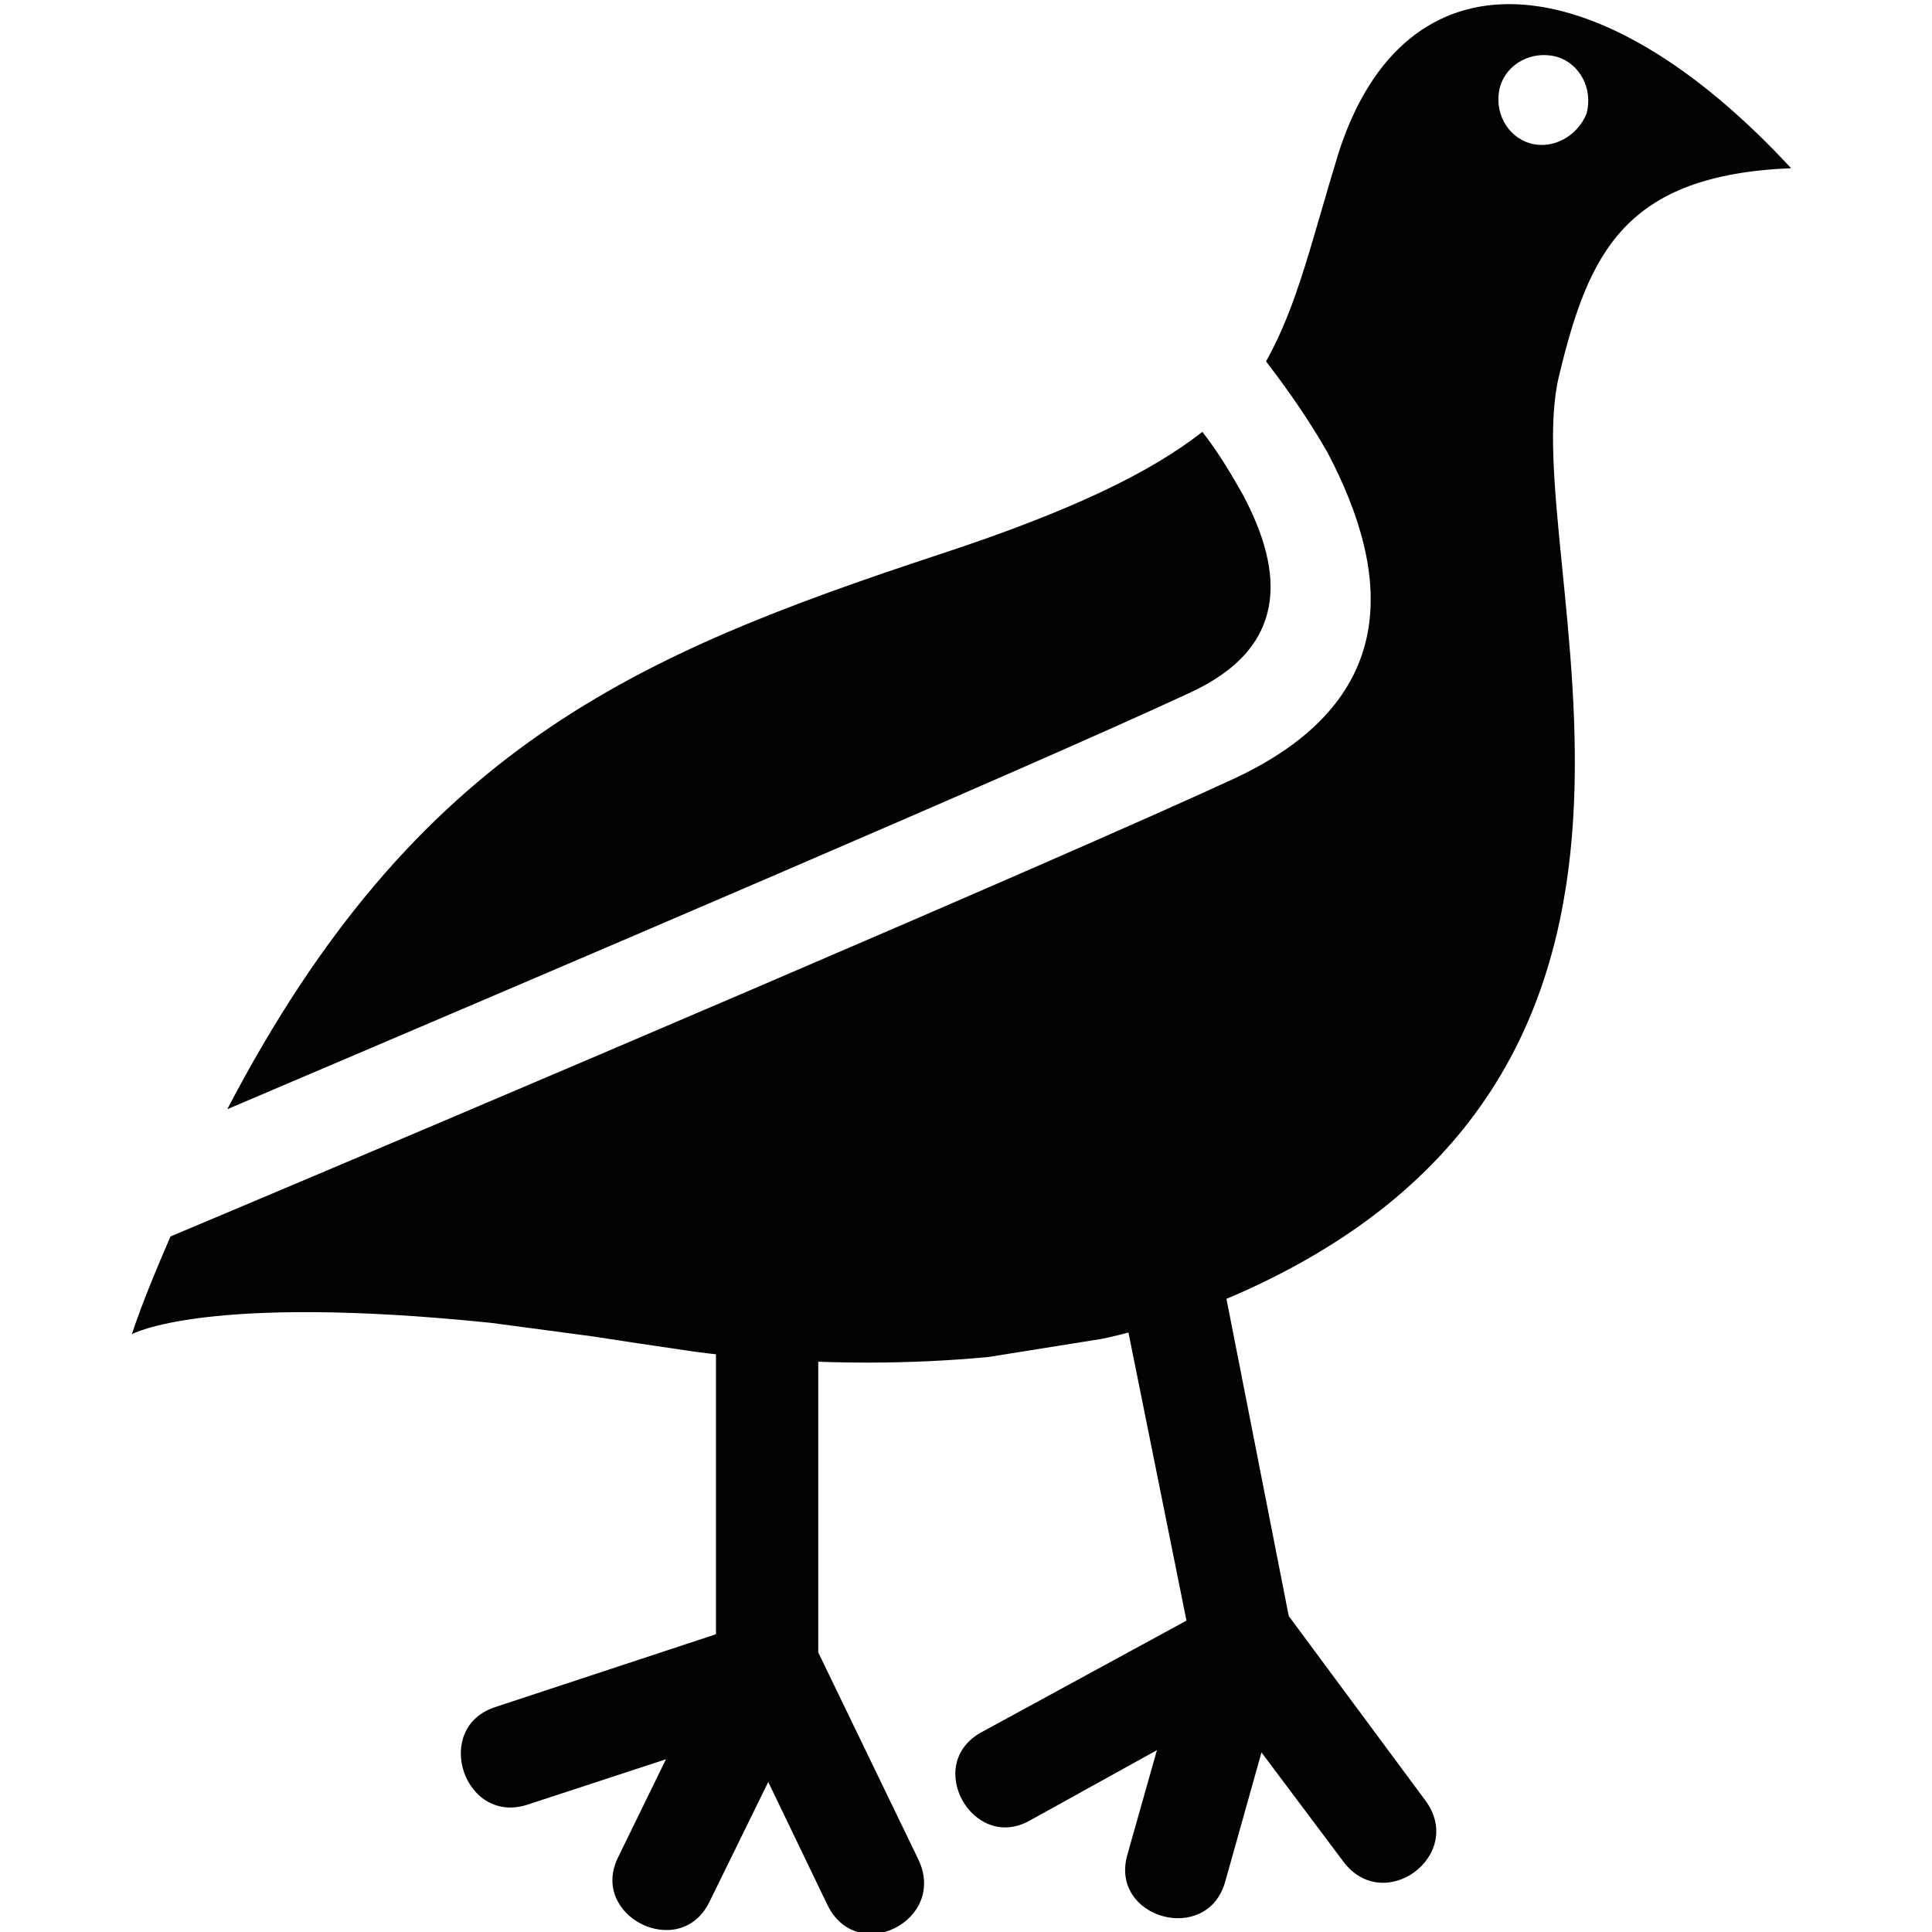
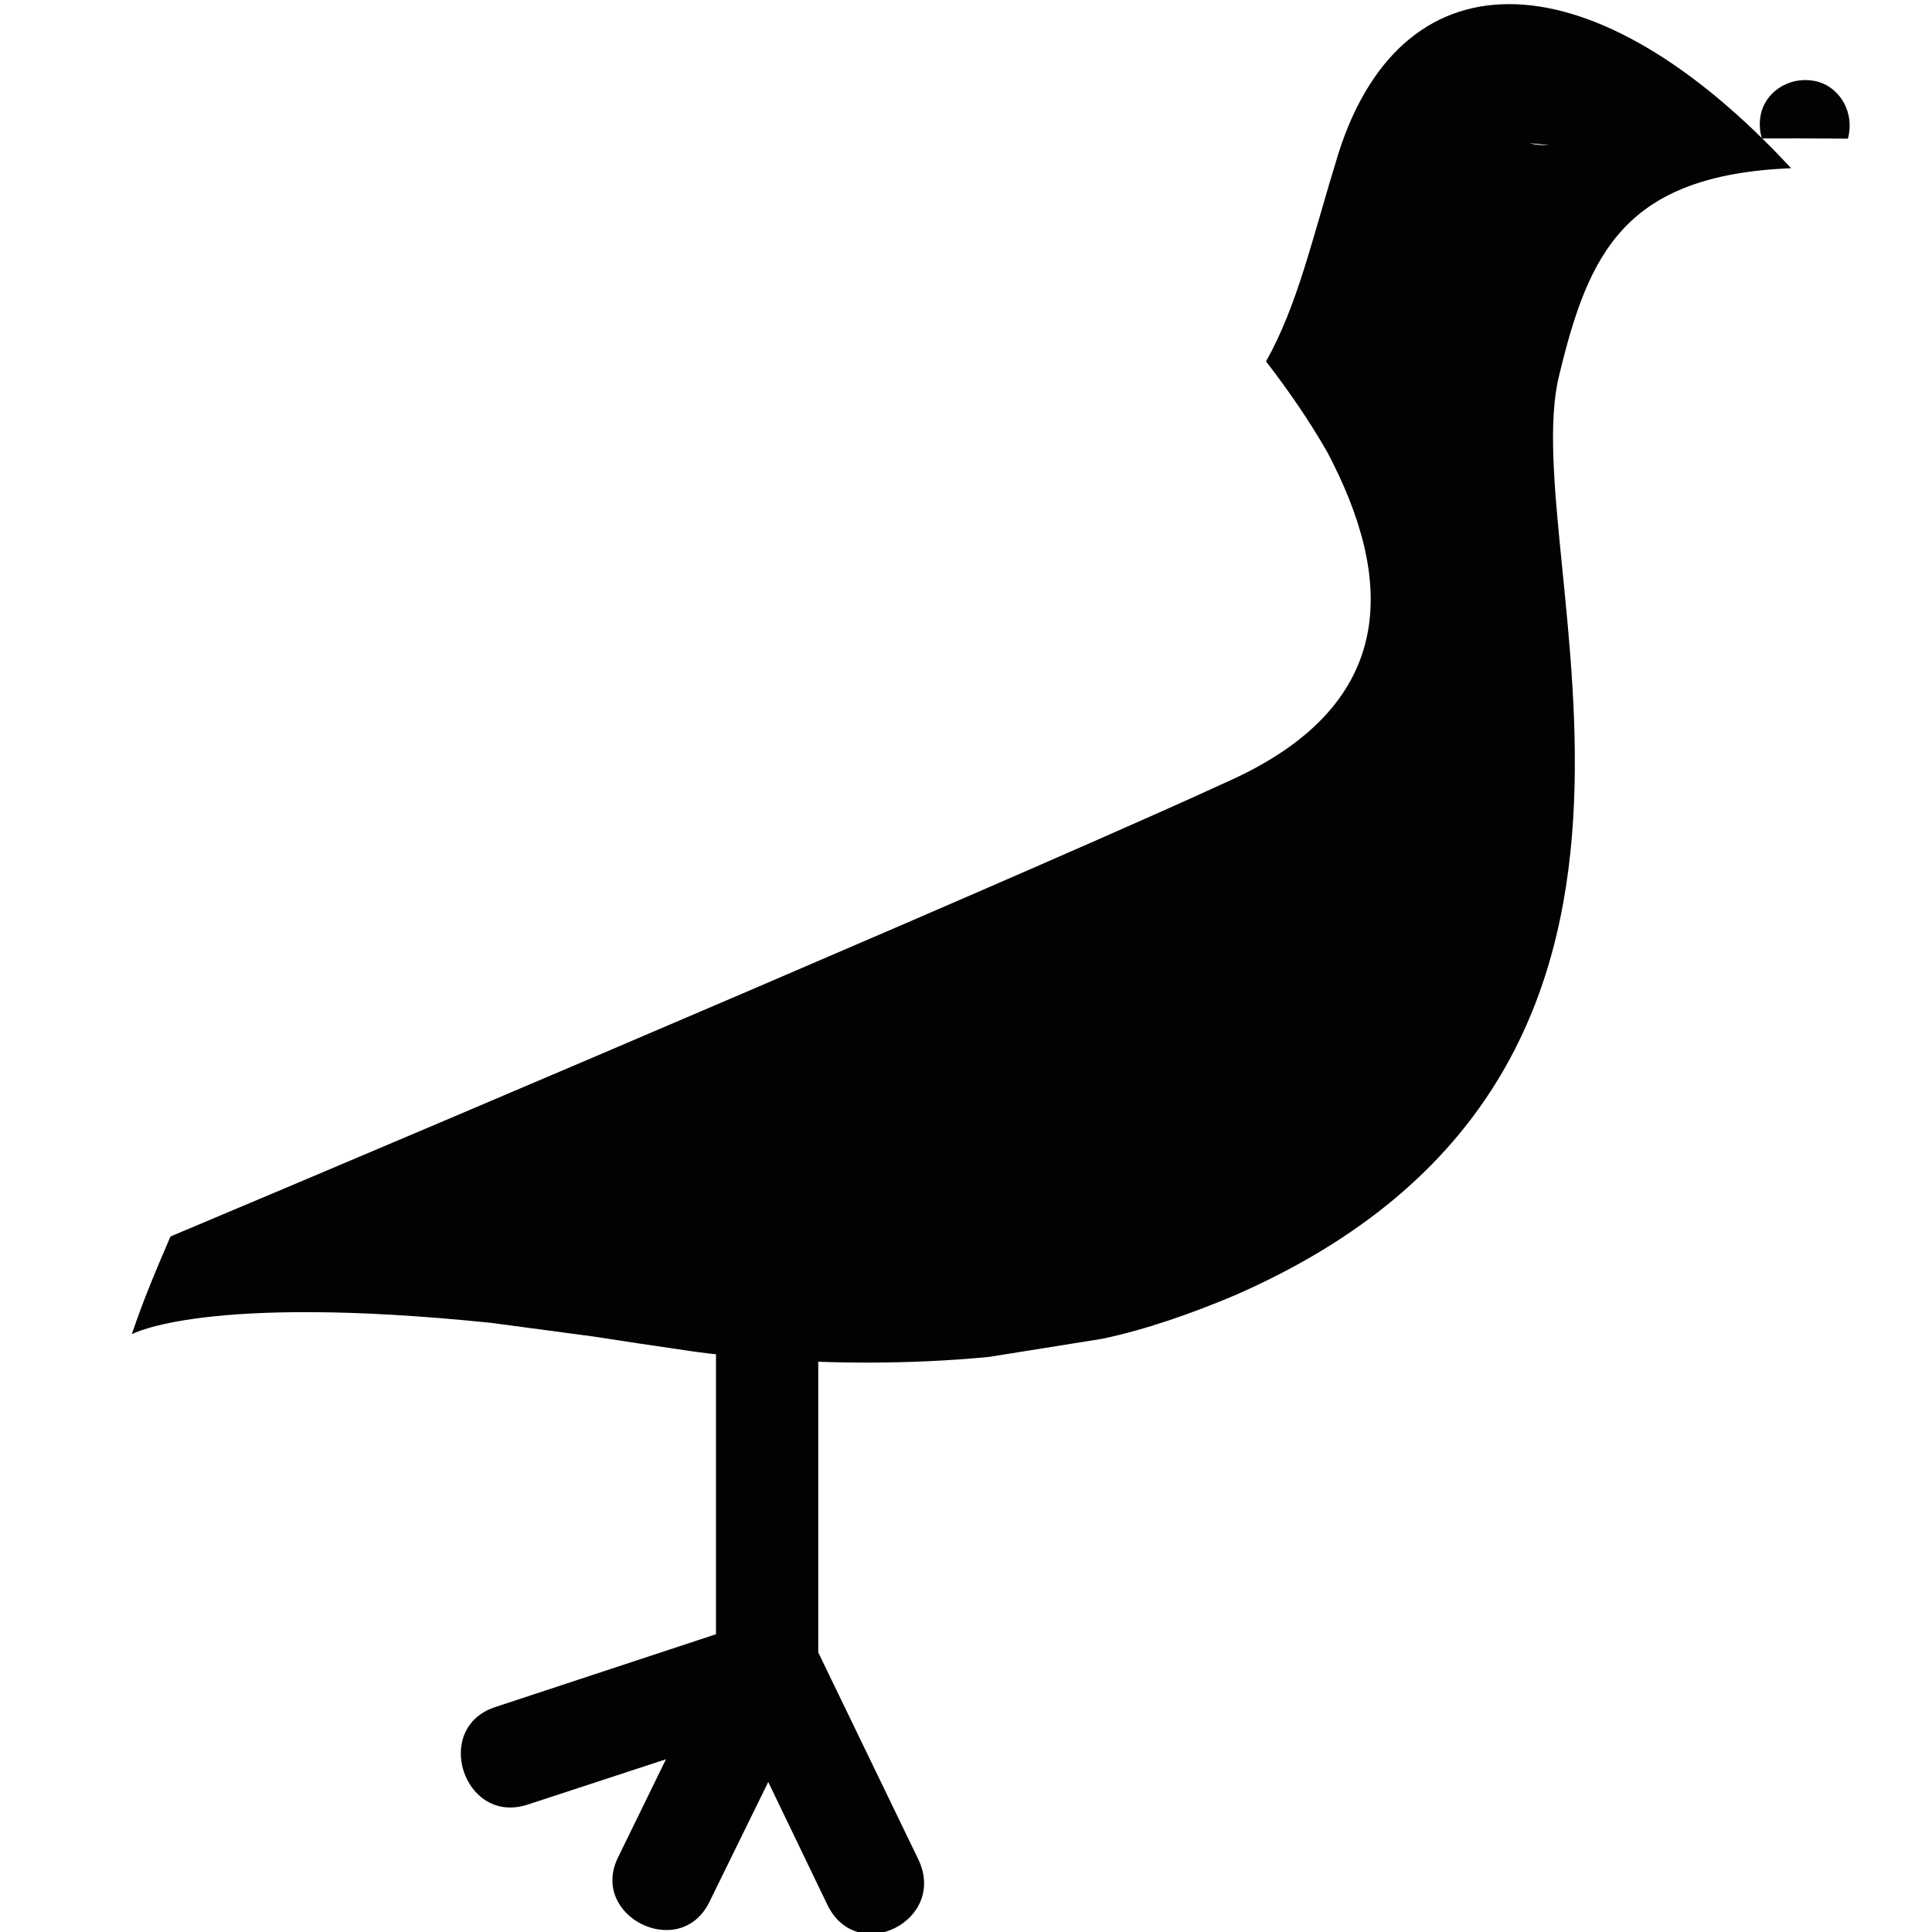
<svg xmlns="http://www.w3.org/2000/svg" id="Слой_1" x="0px" y="0px" width="85px" height="85px" viewBox="0 0 85 85" style="enable-background:new 0 0 85 85;" xml:space="preserve">
  <style type="text/css"> .st0{fill:#E30917;} .st1{fill:#FFFFFF;} .st2{fill:#010202;} .st3{fill:none;} </style>
  <circle class="st3" cx="67.9" cy="4.4" r="2" />
-   <path class="st2" d="M54.7,21.8c-0.5-0.9-1.1-1.9-1.8-2.8c-2.3,1.8-5.8,3.5-11.6,5.4C28,28.8,18.3,32.9,10,48.8 c14.1-6,35.2-15,42.3-18.3C56.7,28.5,56.5,25.2,54.7,21.8z" />
-   <path class="st2" d="M78.8,7.4c-8.6-9.3-17-9.7-19.9-0.7c-1.2,3.9-1.8,6.7-3.2,9.2c1,1.3,1.9,2.6,2.7,4c2.9,5.5,3.2,11-4.2,14.4 c-7.8,3.6-32.9,14.3-46.7,20.1c-0.6,1.4-1.2,2.8-1.7,4.3c0,0,3.2-1.8,15.8-0.5l4.5,0.6c1.3,0.2,2.6,0.4,4,0.6c0,0,6.1,1,13.4,0.3 l5-0.8c1.9-0.4,3.9-1.1,5.8-1.9C77,47.1,66.6,24.5,68.6,16.5C69.9,11.1,71.5,7.7,78.8,7.4z M67.3,6.3c-1-0.3-1.6-1.4-1.3-2.5 c0.3-1,1.4-1.6,2.5-1.3c1,0.3,1.6,1.4,1.3,2.5C69.4,6,68.3,6.6,67.3,6.3z" />
+   <path class="st2" d="M78.8,7.4c-8.6-9.3-17-9.7-19.9-0.7c-1.2,3.9-1.8,6.7-3.2,9.2c1,1.3,1.9,2.6,2.7,4c2.9,5.5,3.2,11-4.2,14.4 c-7.8,3.6-32.9,14.3-46.7,20.1c-0.6,1.4-1.2,2.8-1.7,4.3c0,0,3.2-1.8,15.8-0.5l4.5,0.6c1.3,0.2,2.6,0.4,4,0.6c0,0,6.1,1,13.4,0.3 l5-0.8c1.9-0.4,3.9-1.1,5.8-1.9C77,47.1,66.6,24.5,68.6,16.5C69.9,11.1,71.5,7.7,78.8,7.4z c-1-0.3-1.6-1.4-1.3-2.5 c0.3-1,1.4-1.6,2.5-1.3c1,0.3,1.6,1.4,1.3,2.5C69.4,6,68.3,6.6,67.3,6.3z" />
  <path class="st2" d="M21.8,75.1c-2.8,0.9-1.4,5.2,1.4,4.3l6.1-2l-2.1,4.3c-1.3,2.6,2.7,4.6,4,2l2.6-5.3l2.6,5.4c1.3,2.7,5.3,0.7,4-2 L36,72.7l0-14.6L31.5,59l0,12.9L21.8,75.1z" />
-   <path class="st2" d="M52.2,71.3l-9,4.9c-2.6,1.4-0.4,5.3,2.1,3.9l5.6-3.1l-1.3,4.6c-0.8,2.8,3.5,4,4.3,1.2l1.6-5.7l3.6,4.8 c1.8,2.4,5.4-0.3,3.6-2.7l-6-8.1l-3.3-16.8l-4,3.1L52.2,71.3z" />
</svg>